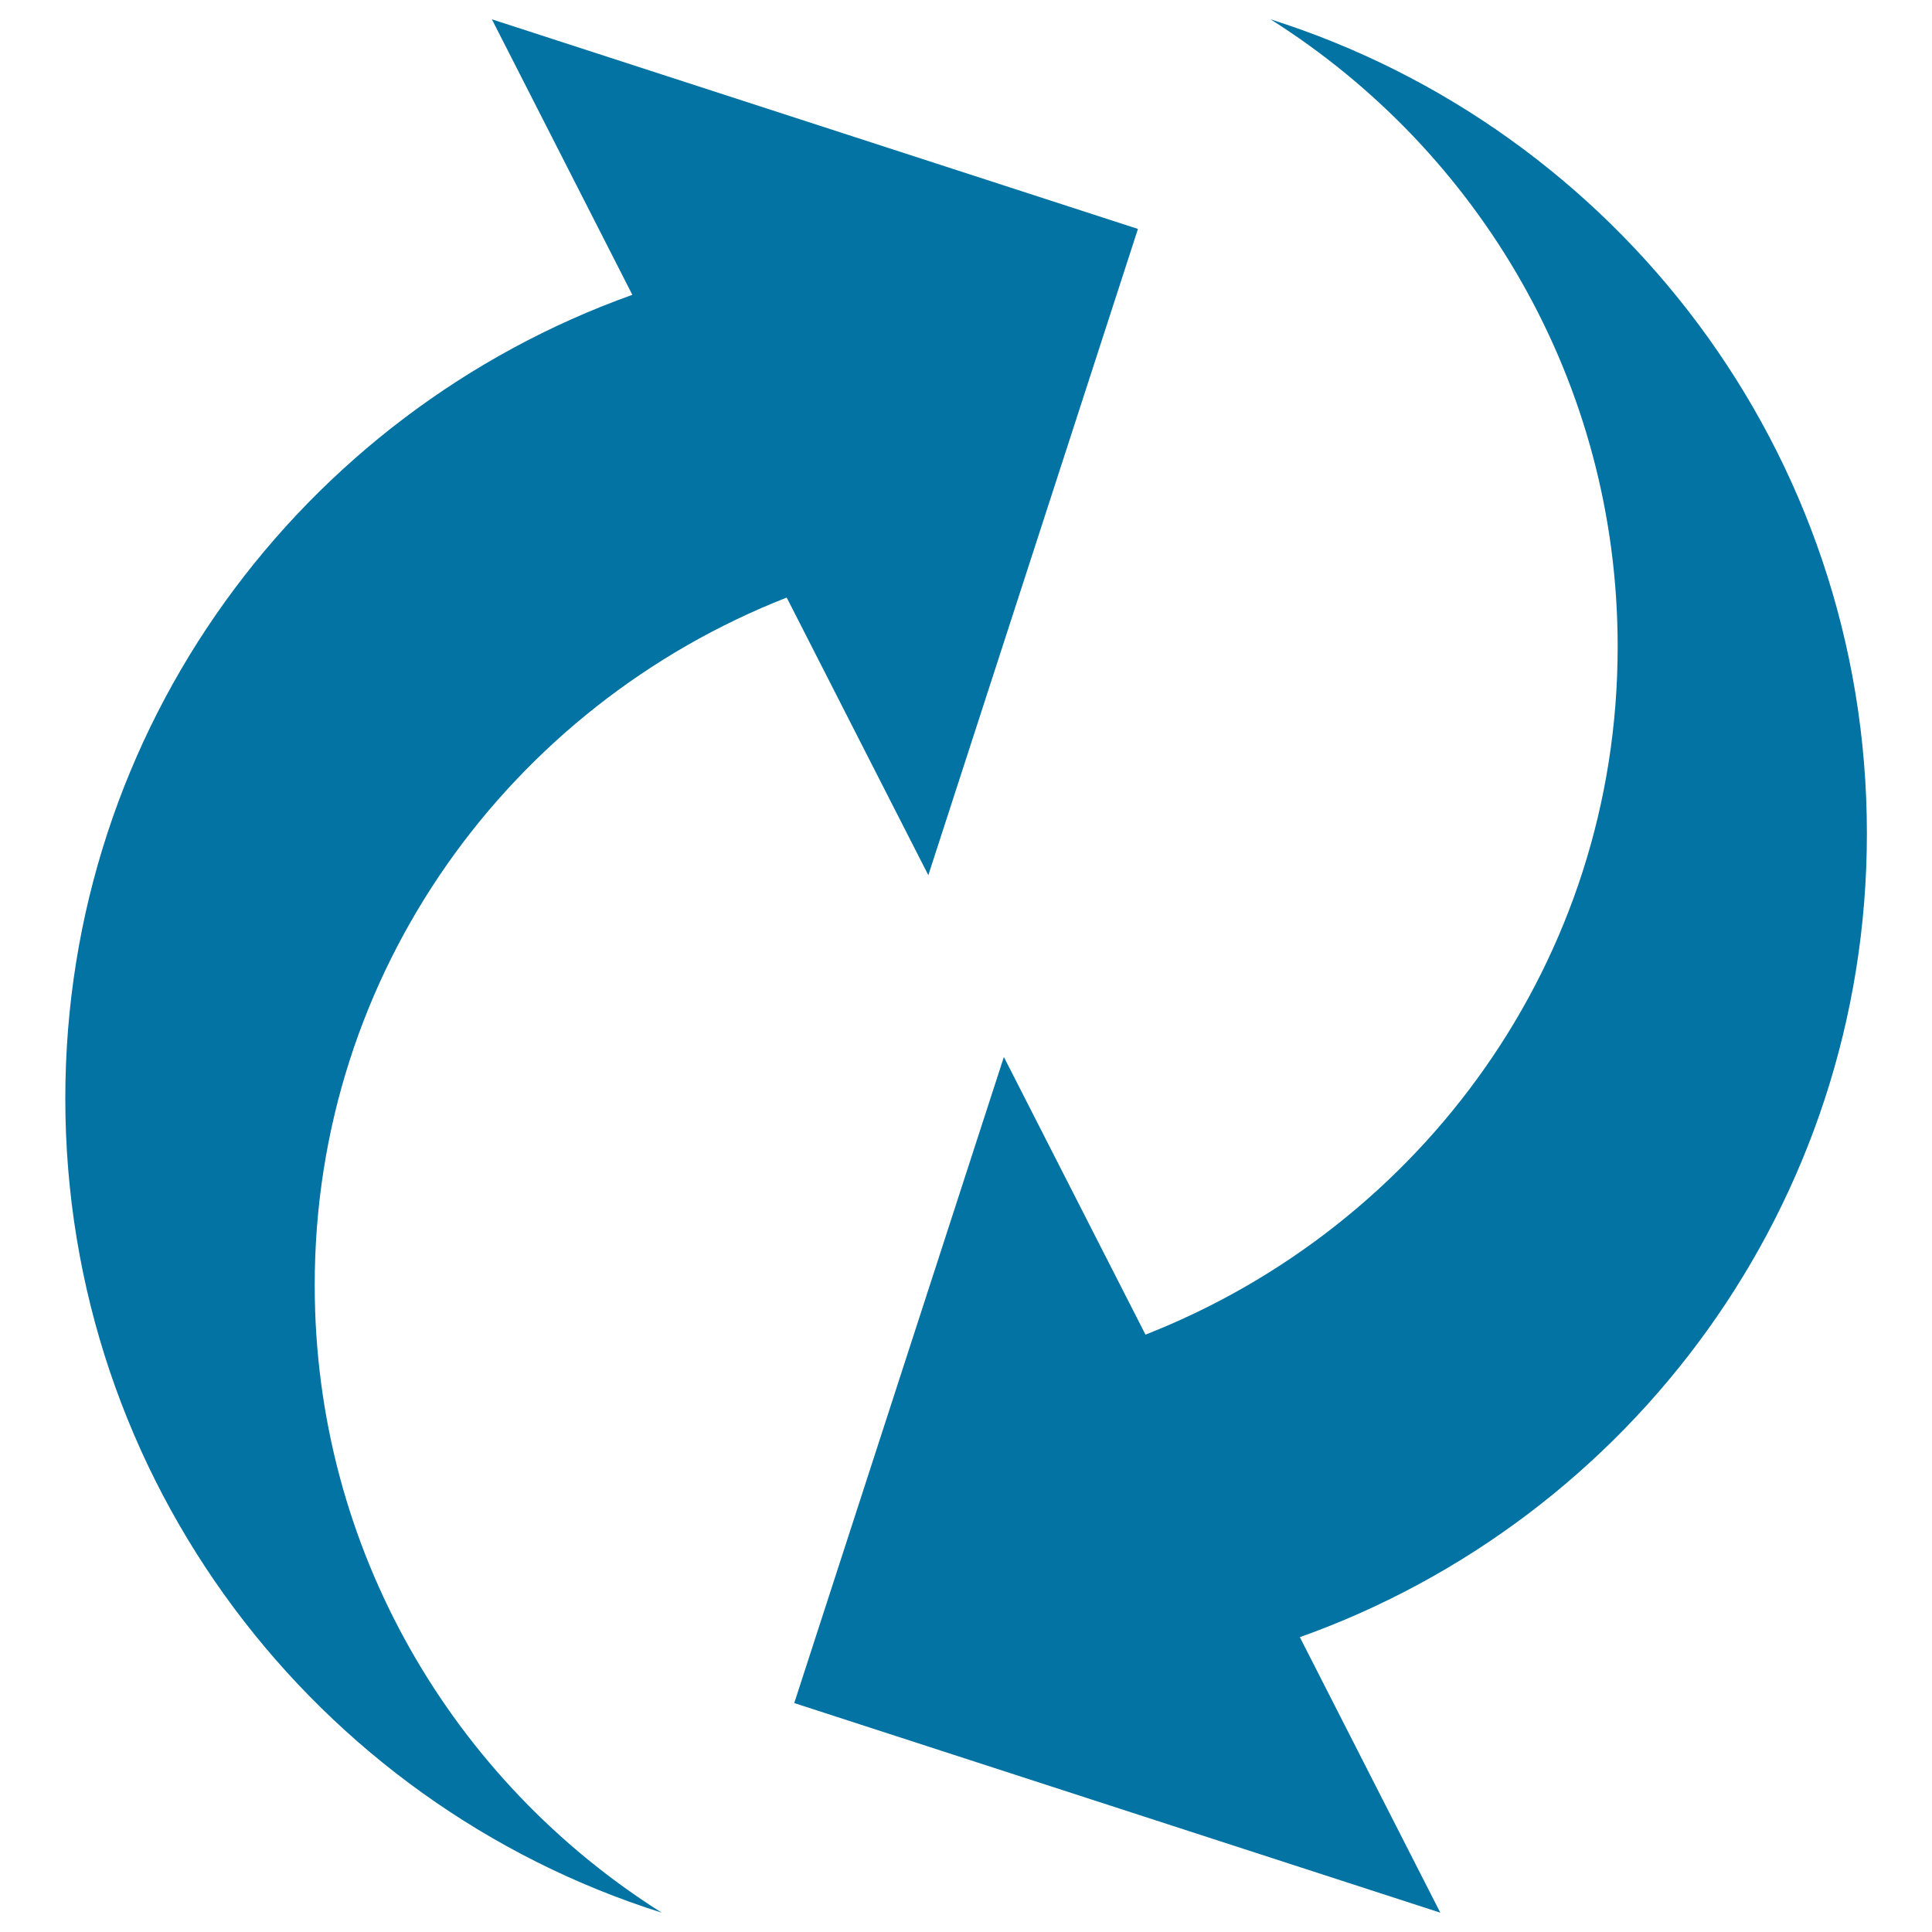
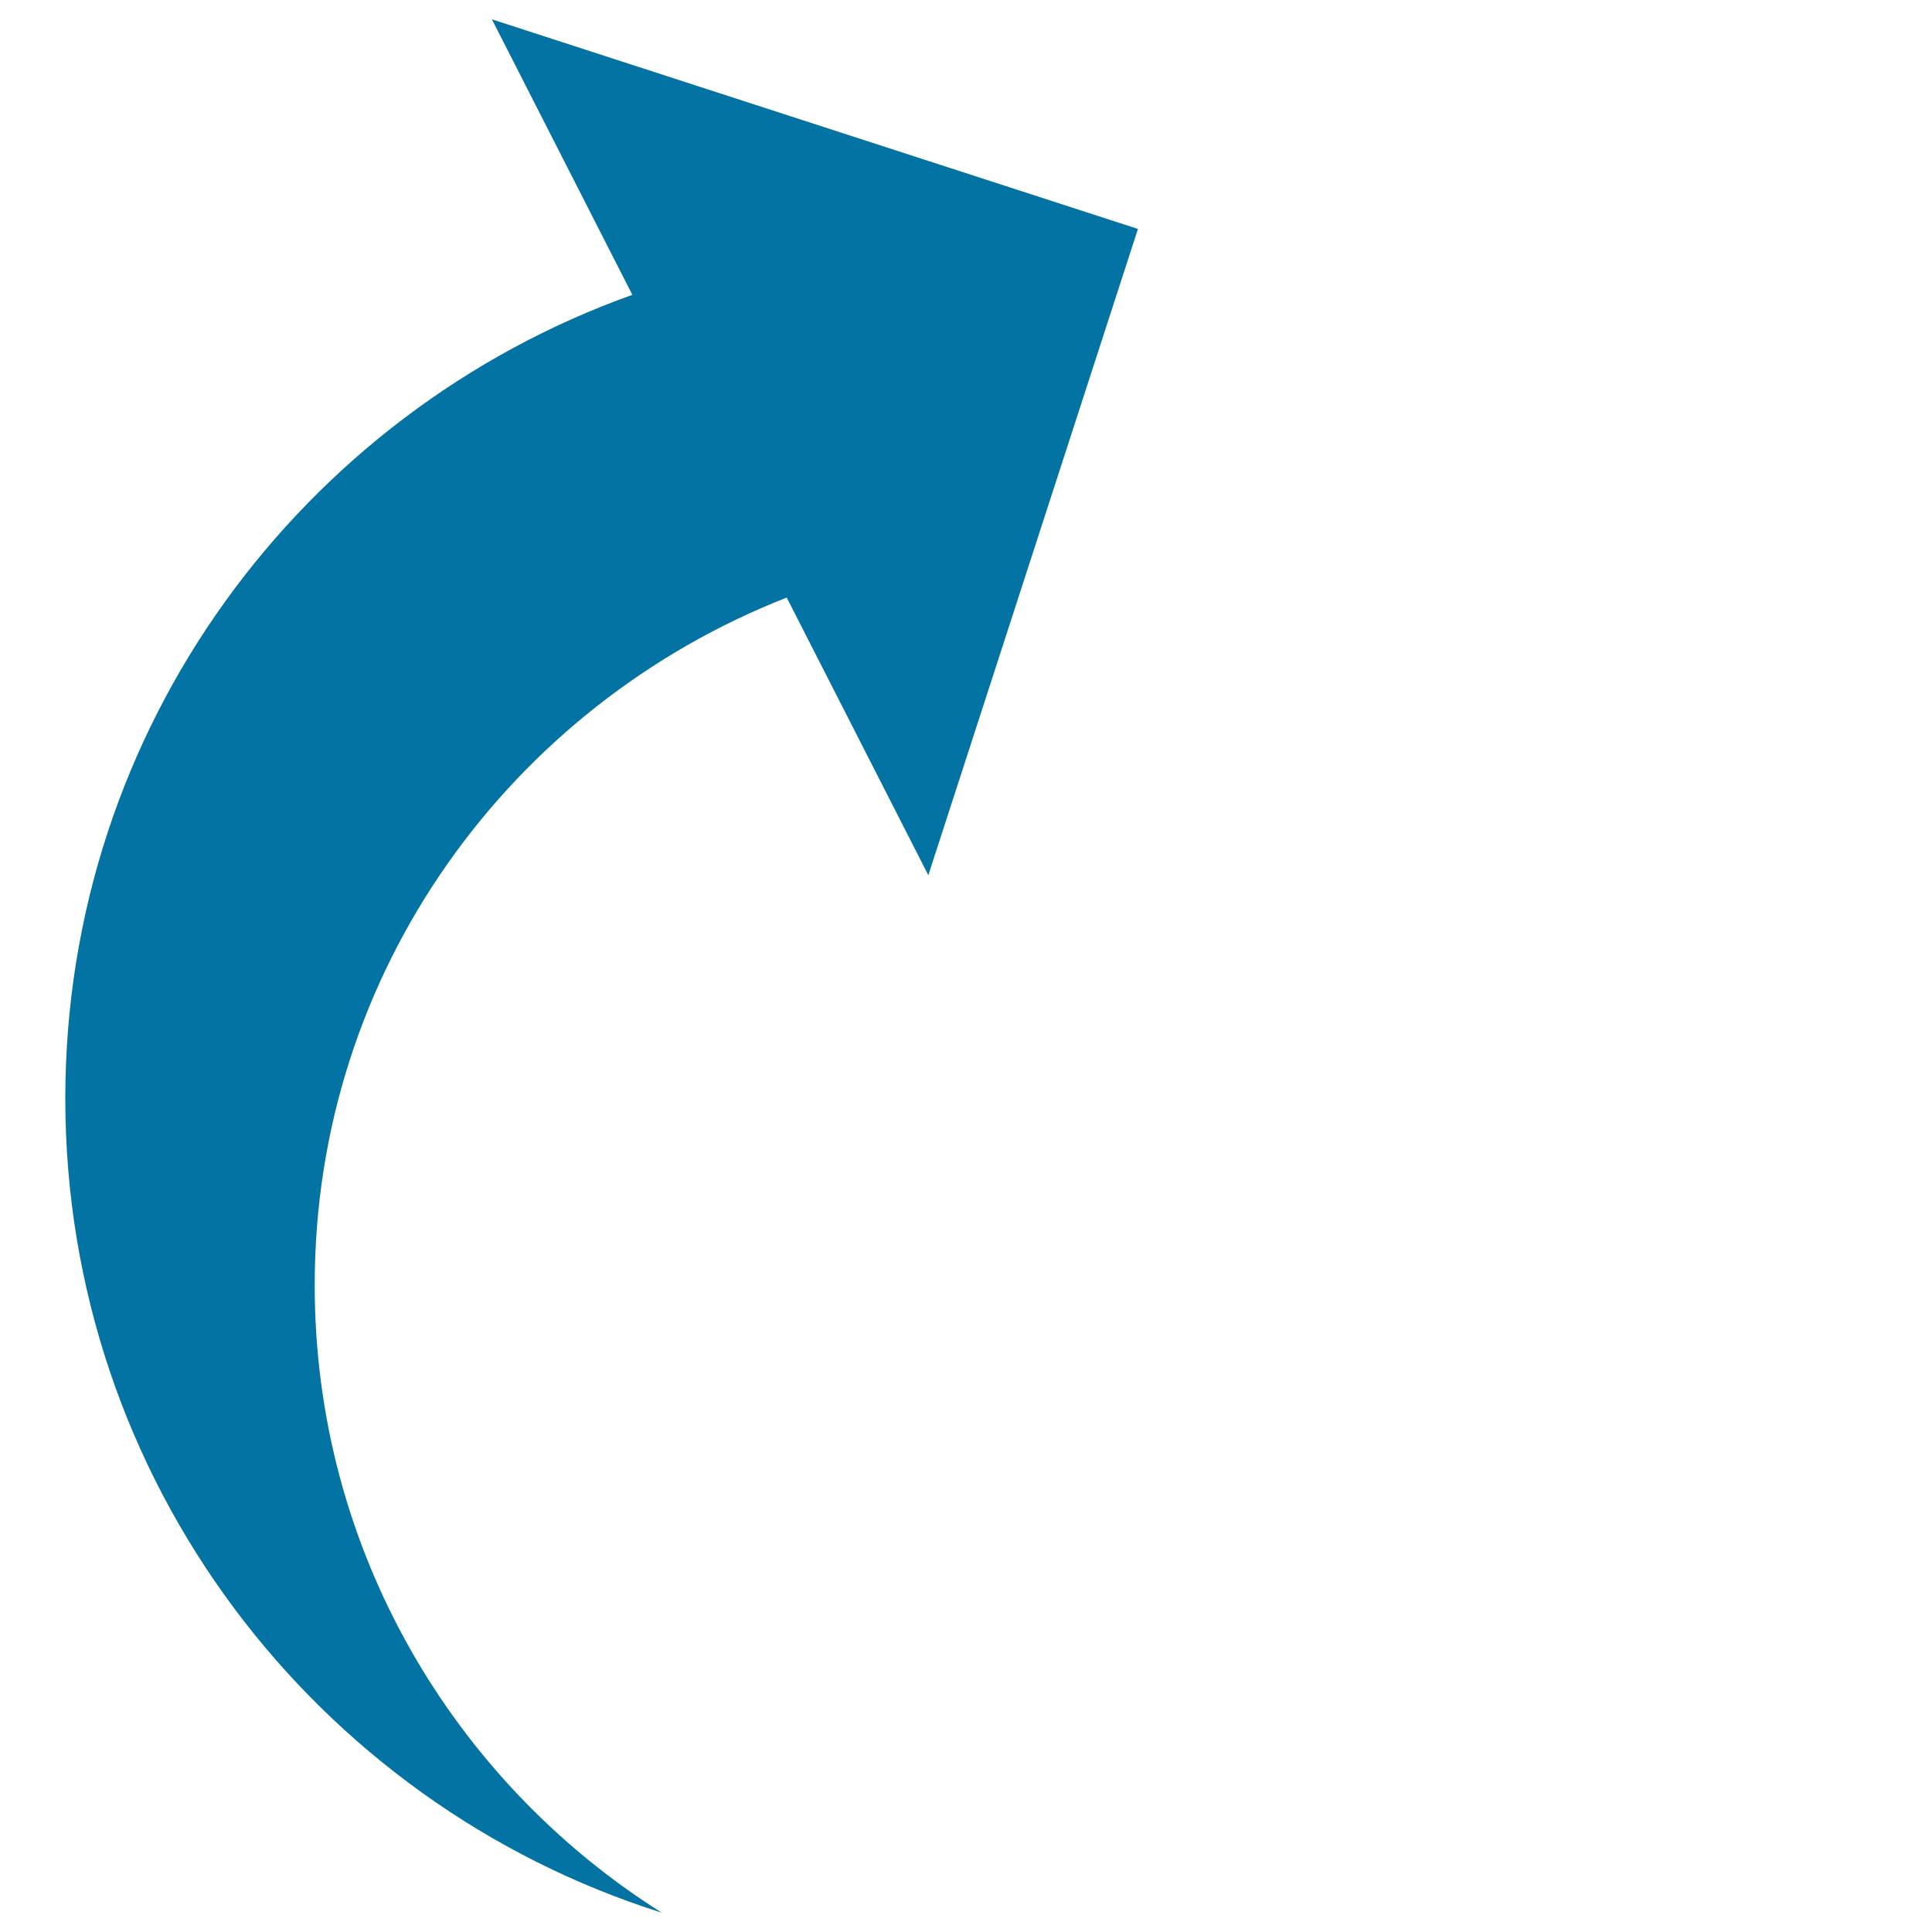
<svg xmlns="http://www.w3.org/2000/svg" viewBox="0 0 1000 1000" style="fill:#0273a2">
  <title>Synchronize SVG icon</title>
  <g>
    <g>
      <path d="M407.2,309.3L480.5,453L589,118.5L254.6,10l72.7,142.6c-171,61.1-293.5,224-293.5,416c0,197.6,129.7,364.9,308.7,421.4c-107.8-68-179.6-187.9-179.6-324.6C162.7,502.8,264.5,365.2,407.2,309.3z" />
-       <path d="M592.9,690.8l-73.3-143.7L411.1,881.5L745.5,990l-72.7-142.6c171.1-61,293.5-224,293.5-416c0-197.6-129.7-364.8-308.7-421.4c107.8,68,179.7,187.8,179.7,324.6C837.4,497.2,735.6,634.8,592.9,690.8z" />
    </g>
  </g>
</svg>